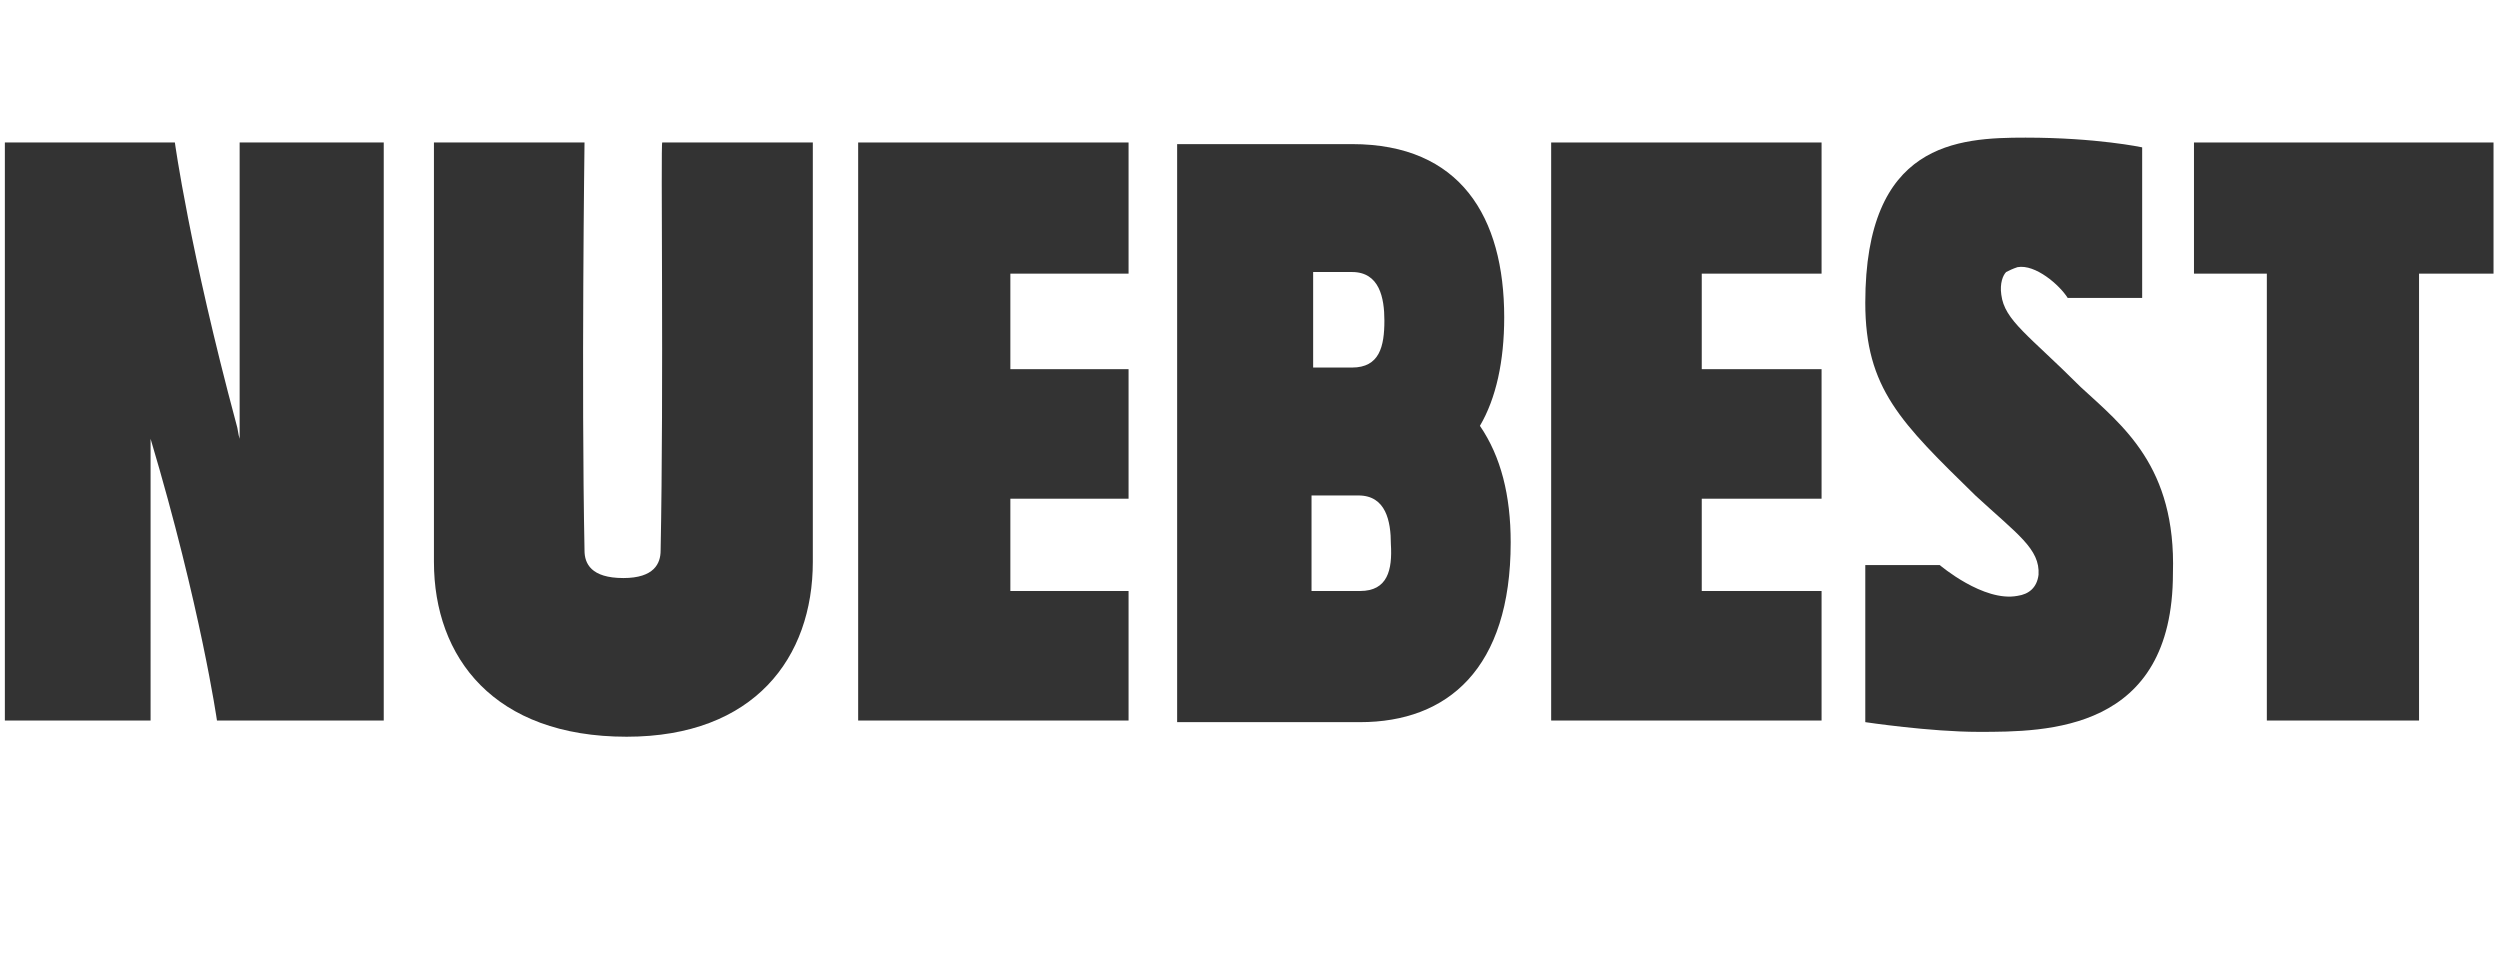
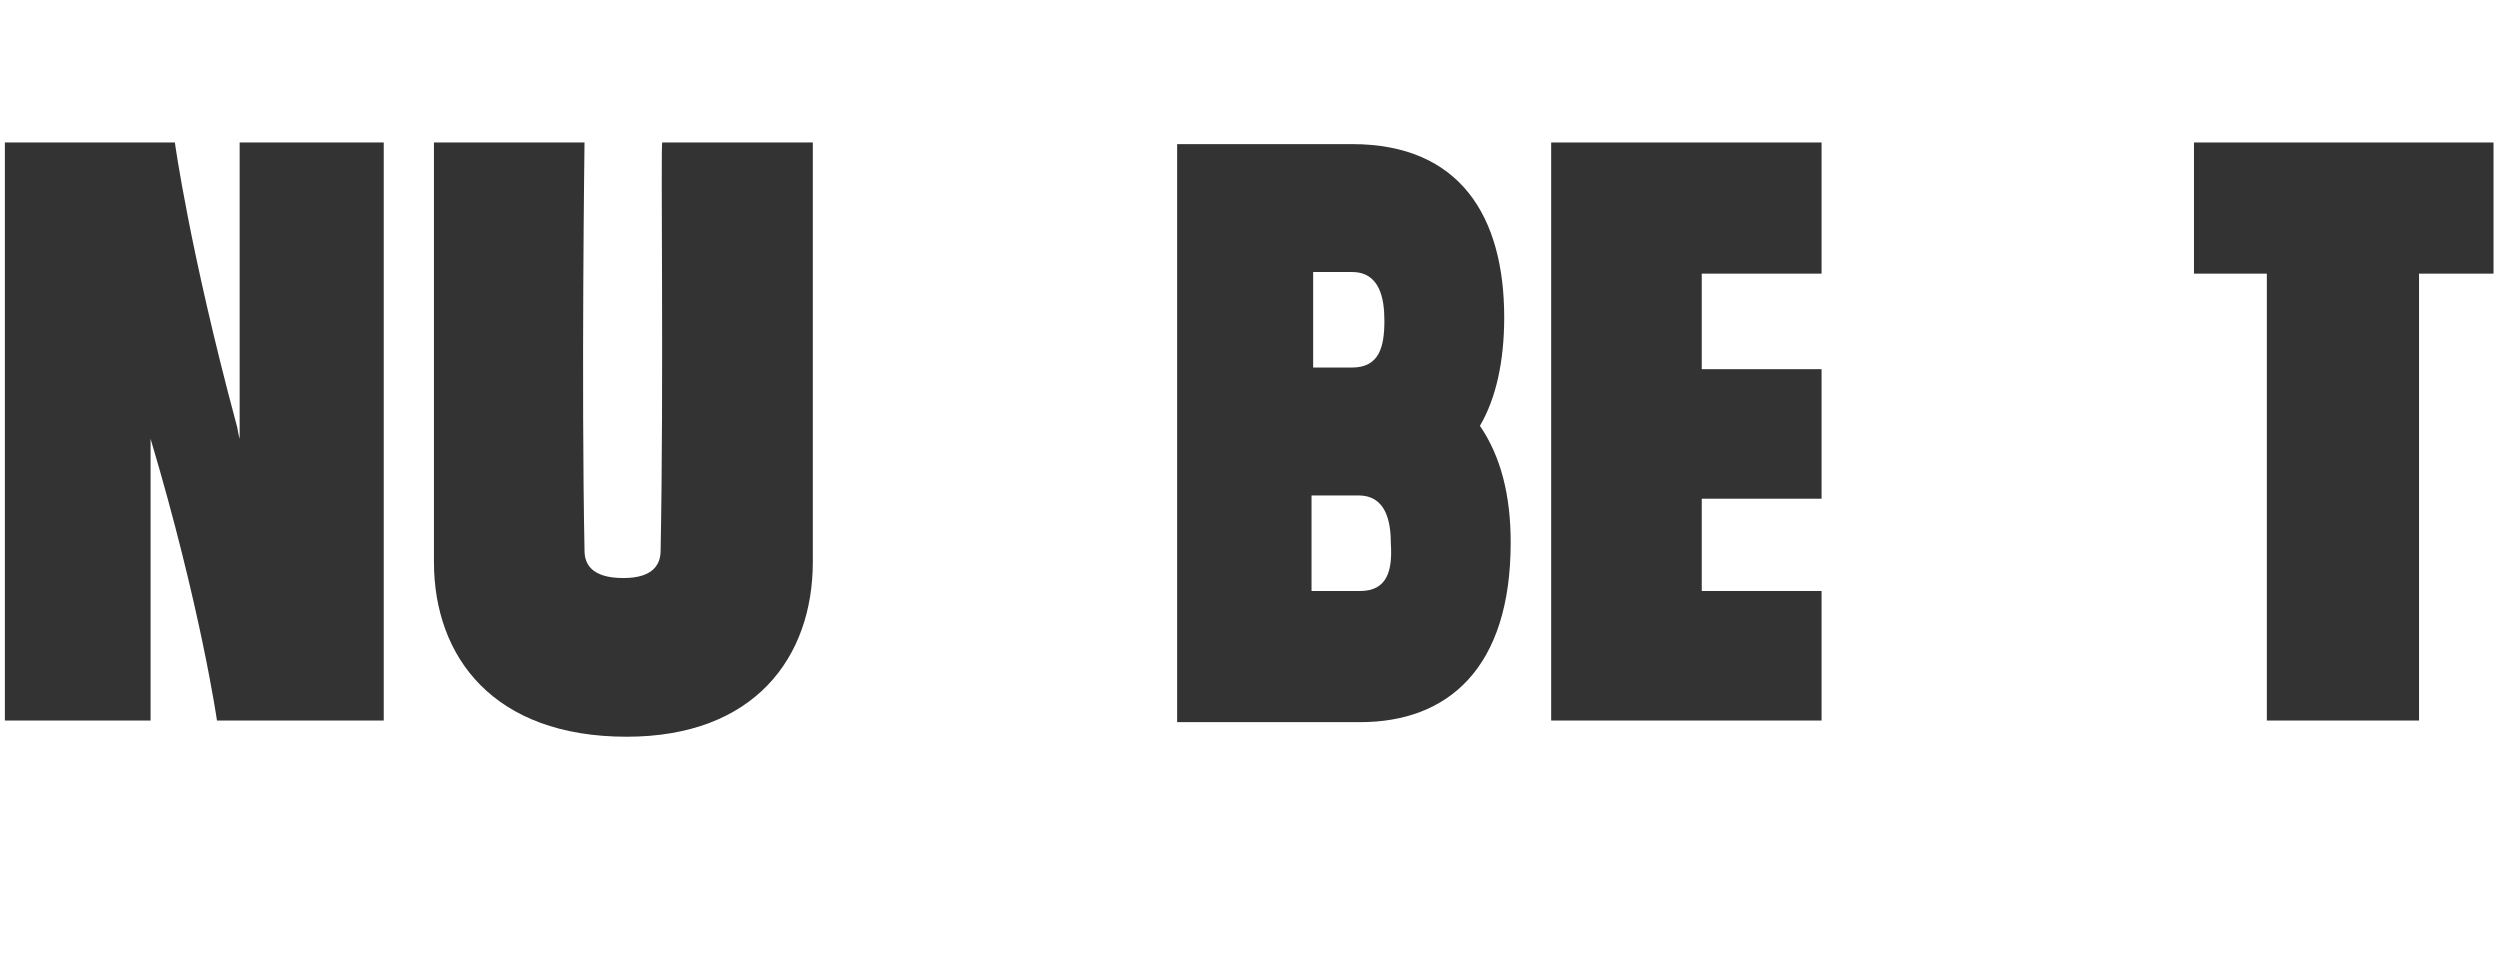
<svg xmlns="http://www.w3.org/2000/svg" version="1.1" id="图层_1" x="0px" y="0px" viewBox="0 0 154.4 60" style="enable-background:new 0 0 154.4 60;" xml:space="preserve">
  <style type="text/css">
	.st0{fill:#333333;}
</style>
  <g>
    <g>
      <path class="st0" d="M14.8,27.1c-0.1-0.3-0.1-0.6-0.2-0.9c-2.9-10.8-3.8-17.4-3.8-17.4H0.3v35.7h9V27.1    c3.1,10.4,4.1,17.4,4.1,17.4h10.3V8.8h-8.9V27.1z" />
      <polygon class="st0" points="95.8,8.8 95.8,44.5 112.5,44.5 112.5,36.5 105.1,36.5 105.1,30.8 112.5,30.8 112.5,22.8 105.1,22.8     105.1,16.9 112.5,16.9 112.5,8.8   " />
-       <polygon class="st0" points="53,8.8 53,44.5 69.7,44.5 69.7,36.5 62.4,36.5 62.4,30.8 69.7,30.8 69.7,22.8 62.4,22.8 62.4,16.9     69.7,16.9 69.7,8.8   " />
      <polygon class="st0" points="135.5,8.8 135.5,16.9 140,16.9 140,44.5 149.4,44.5 149.4,16.9 154,16.9 154,8.8   " />
      <path class="st0" d="M40.8,34c0,0.8-0.4,1.7-2.3,1.7c-2,0-2.4-0.9-2.4-1.7c-0.2-10.2,0-25.2,0-25.2h-9.3v25.9    c0,5.9,3.7,10.8,11.9,10.8c7.9,0,11.5-4.9,11.5-10.8V8.8h-9.3C40.8,8.8,41,23.9,40.8,34z" />
      <path class="st0" d="M92.9,19.6c0-6.2-2.7-10.7-9.4-10.7H81l0,0h-8.3v35.7h3.6l0,0H84c5.4,0,9.3-3.3,9.3-11.1    c0-2.9-0.6-5.3-1.9-7.2C92.4,24.6,92.9,22.3,92.9,19.6z M83.5,16.8c1.7,0,2,1.6,2,3c0,1.6-0.3,2.9-2,2.9h-2.4v-5.9H83.5z M84,36.5    h-3v-5.9h2.9c1.7,0,2,1.6,2,3C86,35.2,85.7,36.5,84,36.5z" />
-       <path class="st0" d="M128.5,23.9c-3.2-3.2-4.7-4.1-4.9-5.7c-0.1-0.7,0.1-1.2,0.3-1.4l0,0c0.2-0.1,0.4-0.2,0.7-0.3    c1.1-0.2,2.6,1.1,3.1,1.9h4.6V9.1c0,0-2.8-0.6-7.2-0.6c-4.2,0-9.9,0.3-9.9,10.2c0,5.3,2.2,7.4,6.8,11.9c2.6,2.4,4,3.3,3.9,4.9    c-0.1,0.8-0.6,1.2-1.3,1.3c-2.1,0.4-4.8-1.9-4.8-1.9h-4.6v9.7c0,0,4,0.6,7,0.6c4.2,0,12,0,12-9.8    C134.4,28.8,131.1,26.3,128.5,23.9z" />
    </g>
  </g>
</svg>